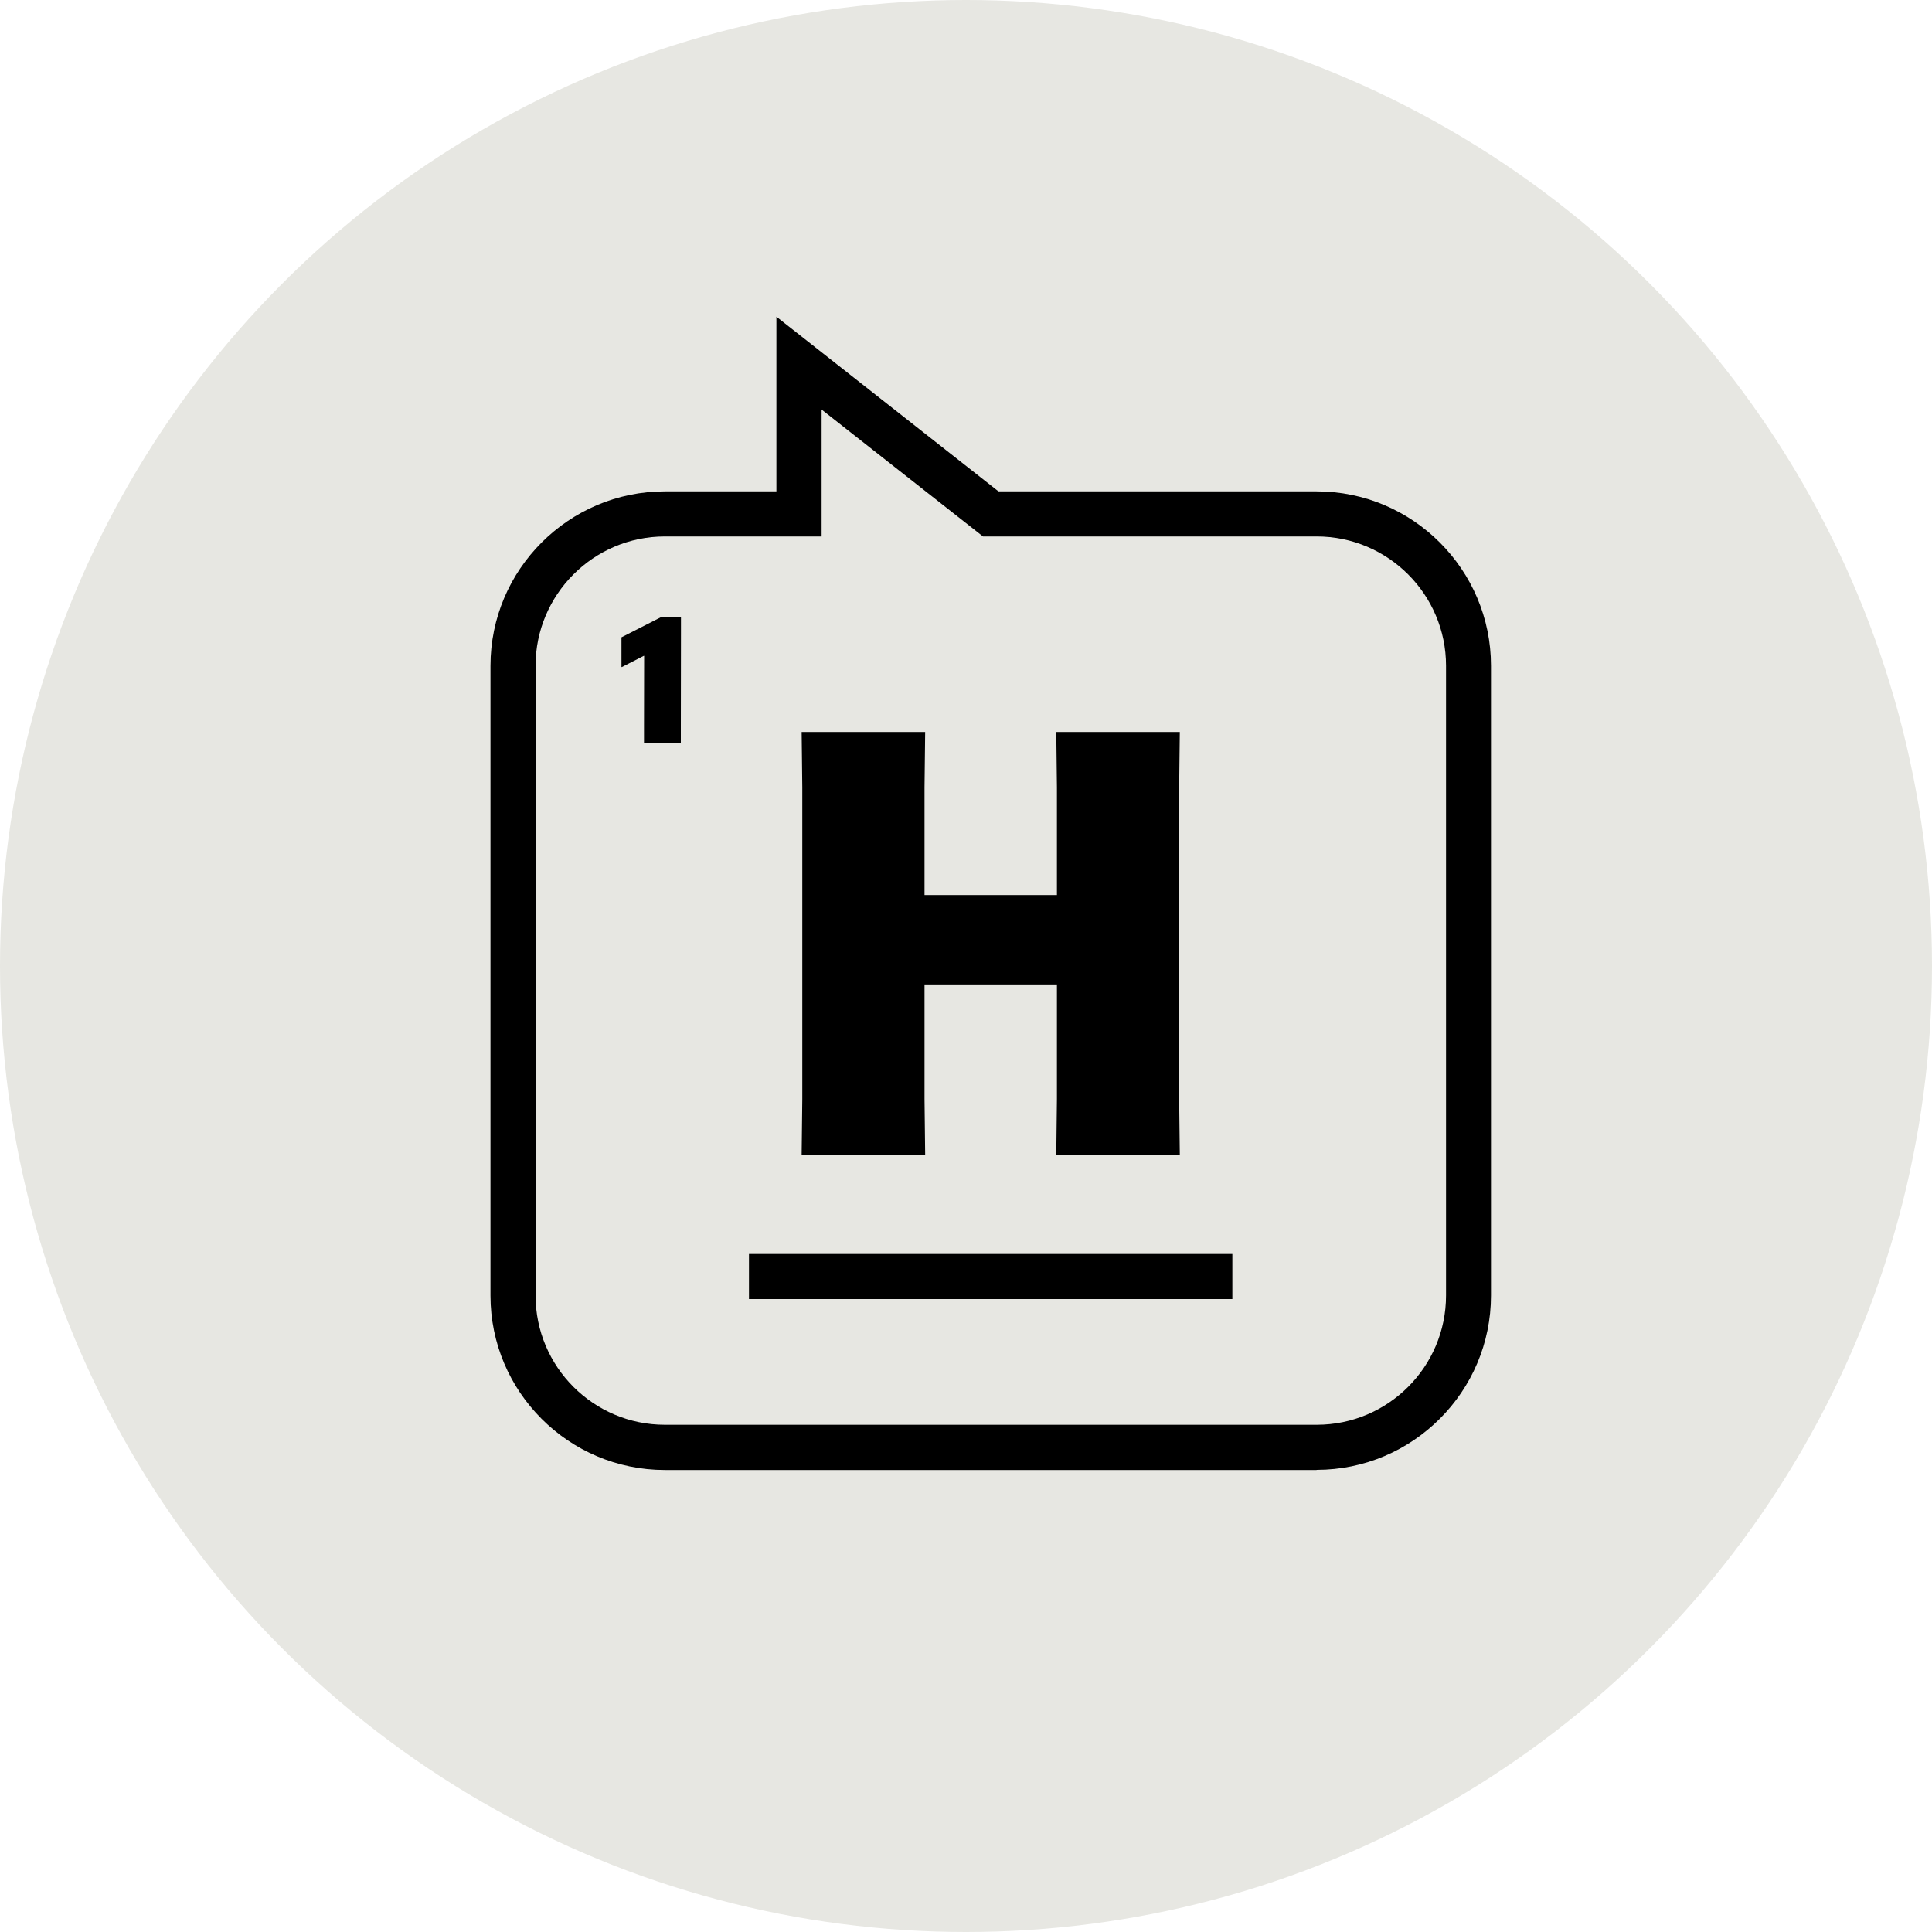
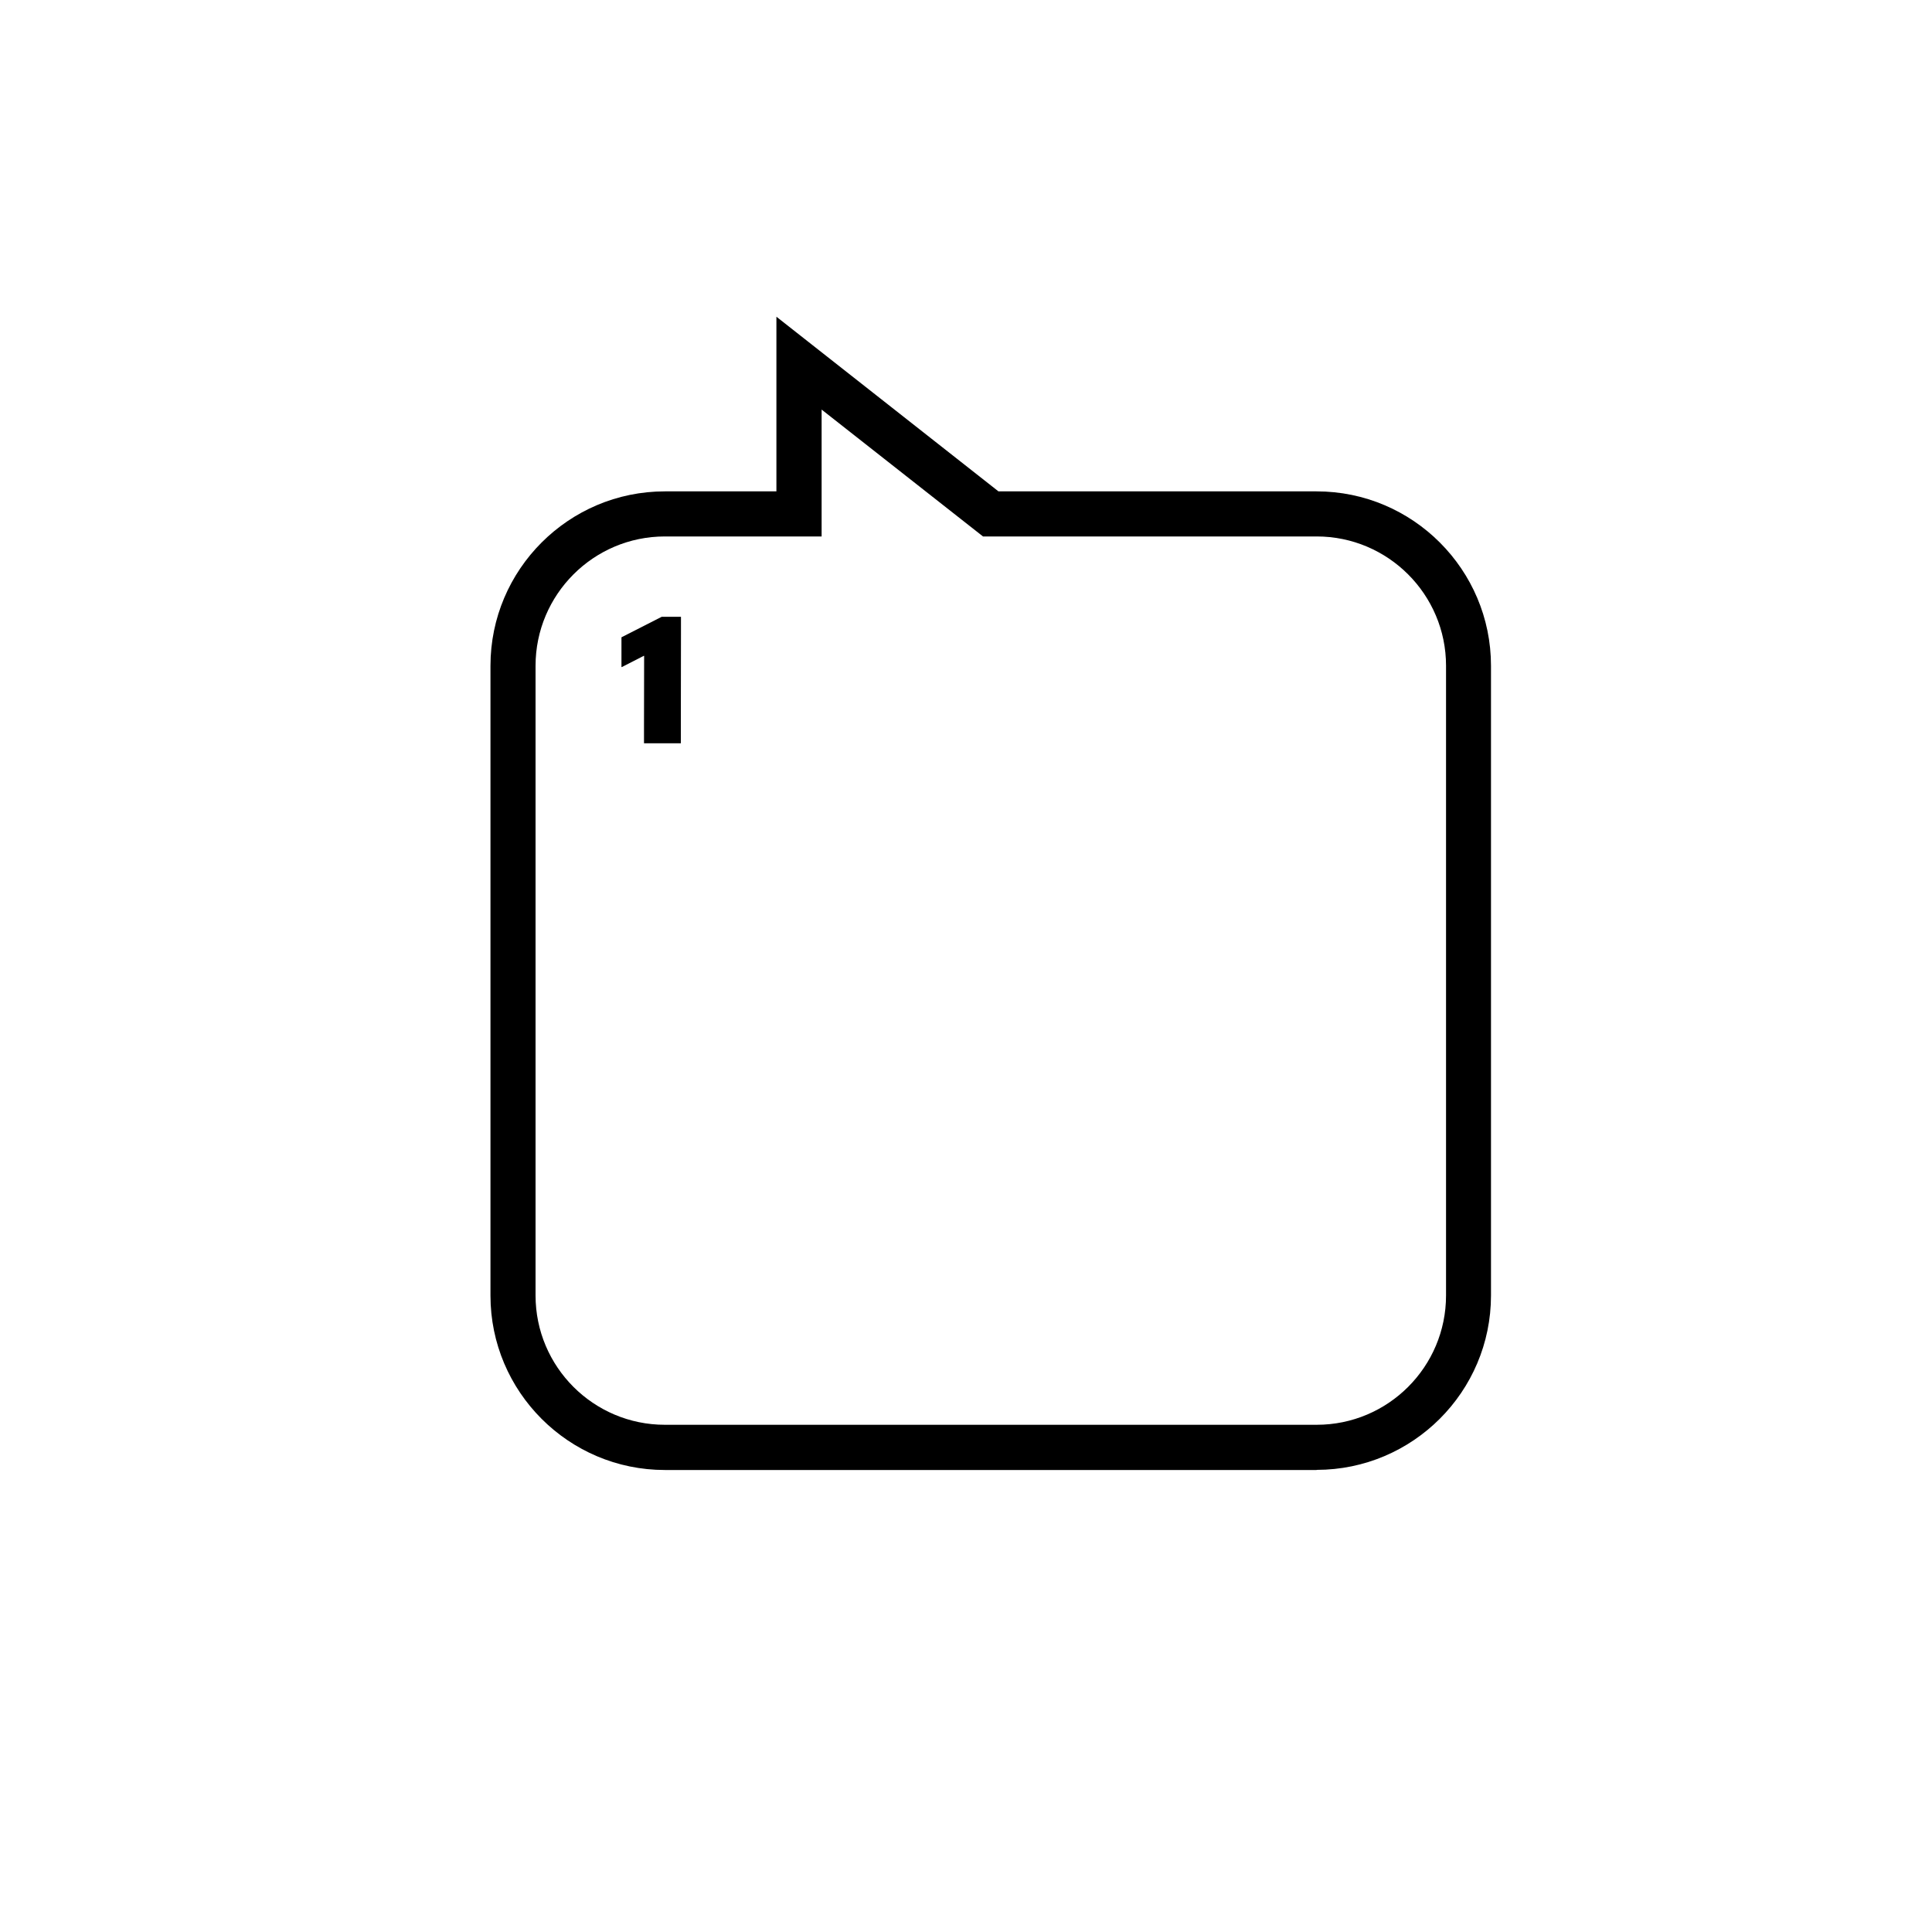
<svg xmlns="http://www.w3.org/2000/svg" id="Layer_2" viewBox="0 0 150 150">
  <defs>
    <style>.cls-1{fill:#e7e7e2;}</style>
  </defs>
-   <circle class="cls-1" cx="75" cy="75" r="75" />
  <g>
    <path d="M102.22,114.13H51.62c-7.47,0-13.54-6.08-13.54-13.54V51.69c0-7.47,6.08-13.54,13.54-13.54h8.66v-13.56l17.24,13.56h24.7c7.47,0,13.54,6.08,13.54,13.54v48.89c0,7.47-6.08,13.54-13.54,13.54ZM51.62,41.65c-5.54,0-10.04,4.51-10.04,10.04v48.89c0,5.54,4.5,10.04,10.04,10.04h50.61c5.54,0,10.04-4.5,10.04-10.04V51.69c0-5.54-4.51-10.04-10.04-10.04h-25.91l-12.53-9.85v9.85h-12.16Z" />
-     <path d="M82.01,89.64l.05-4.31v-8.9h-10.28v8.9l.05,4.31h-9.59l.05-4.31v-24.19l-.05-4.31h9.59l-.05,4.31v8.35h10.28v-8.35l-.05-4.31h9.59l-.05,4.31v24.19l.05,4.31h-9.59Z" />
    <path d="M50,57.71v-1.32s.01-5.47,.01-5.47h-.03l-1.7,.87h-.03v-2.31l3.12-1.59h1.5v1.32s-.01,7.18-.01,7.18v1.32s-2.86,0-2.86,0Z" />
-     <rect x="58.15" y="97.36" width="37.53" height="3.5" />
  </g>
</svg>